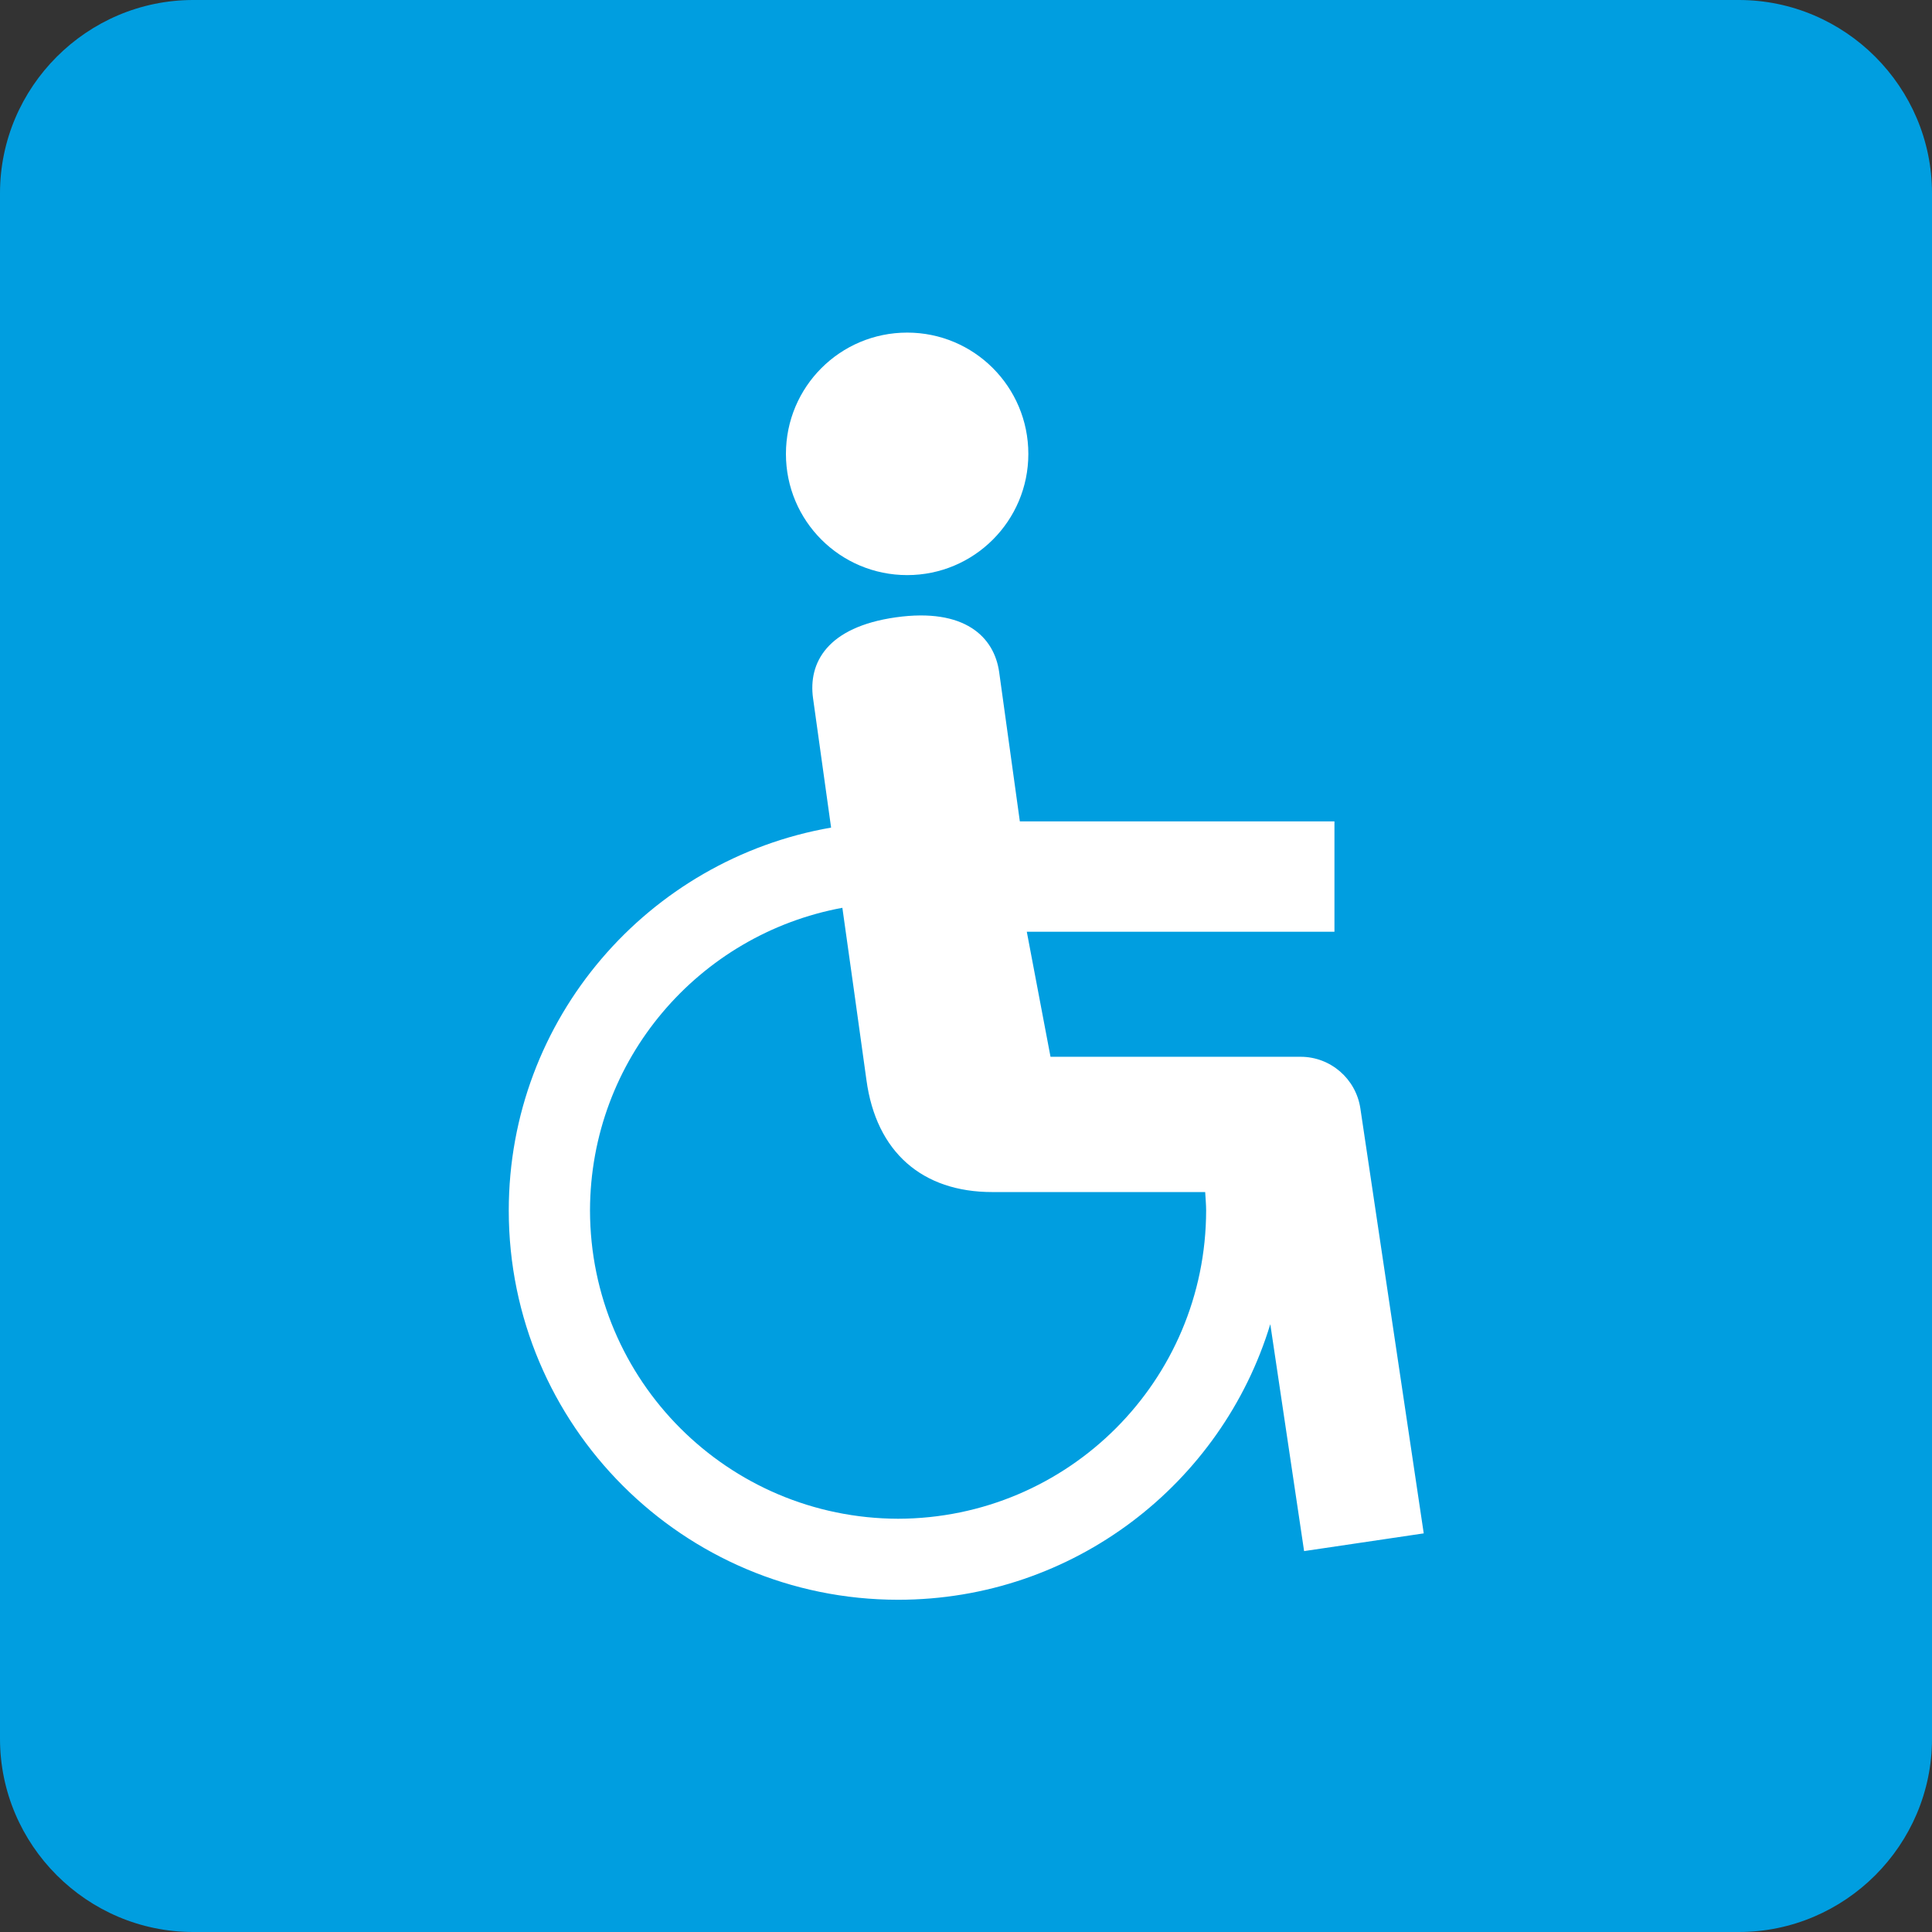
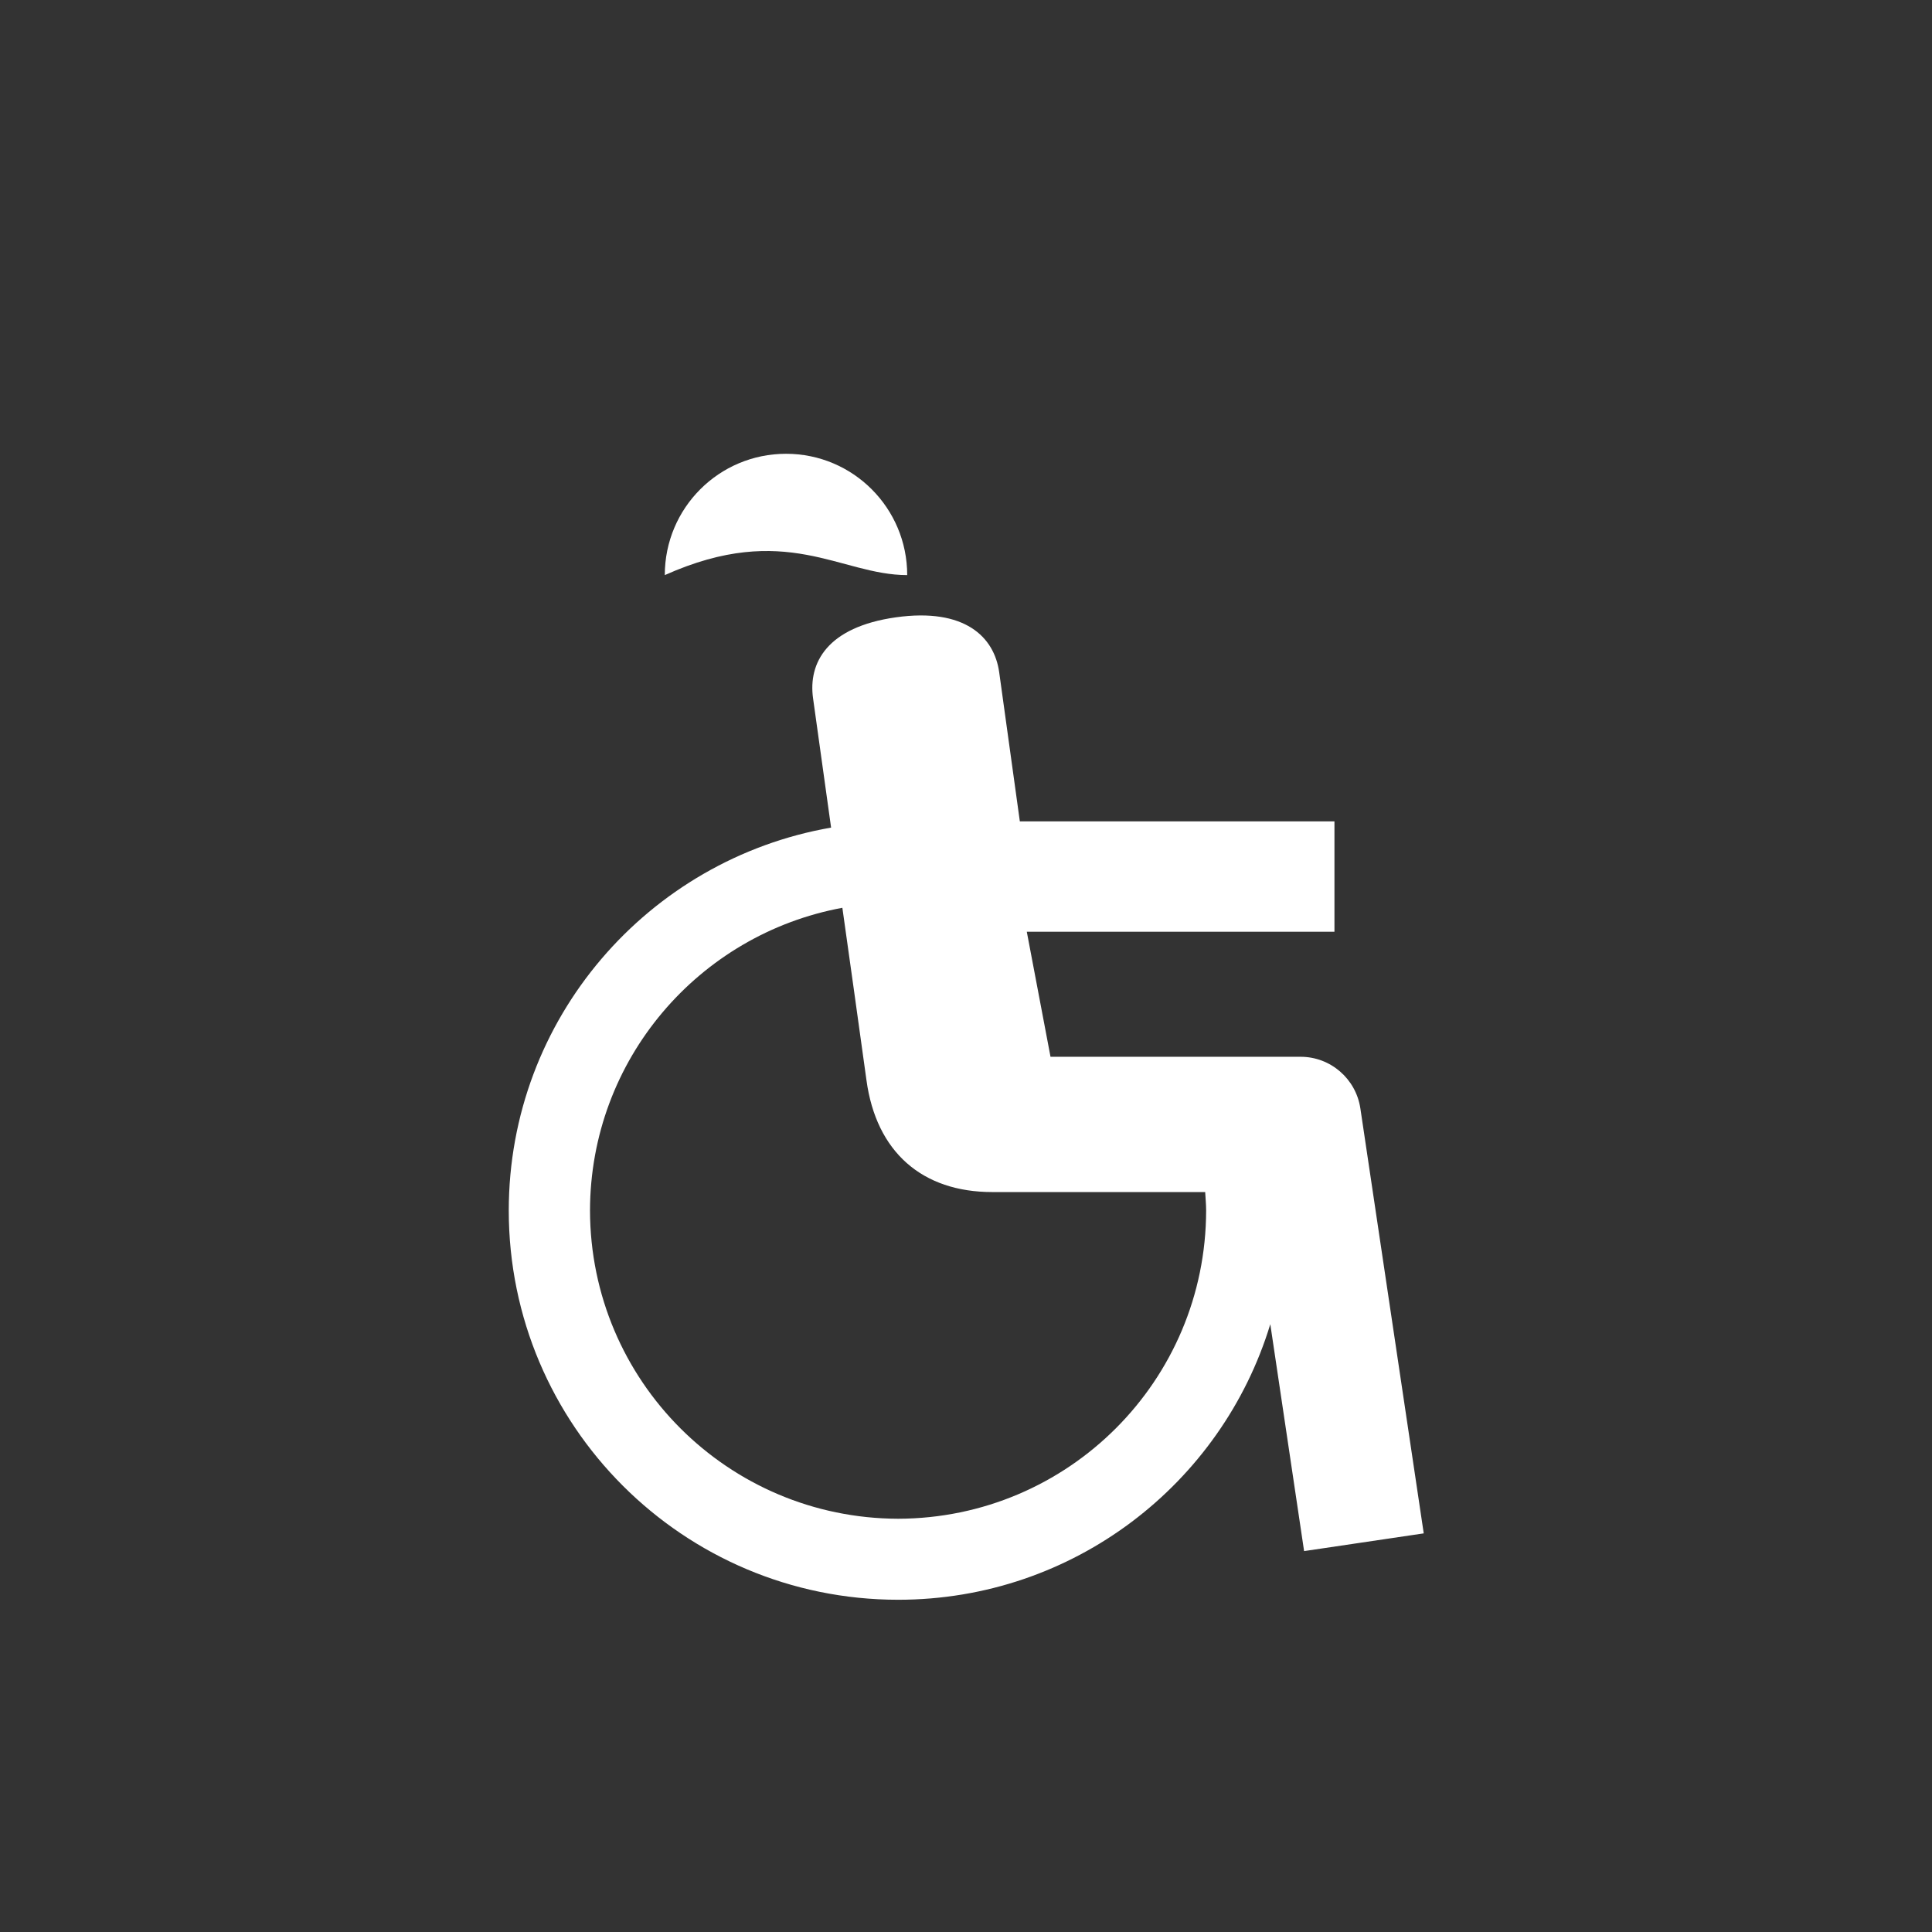
<svg xmlns="http://www.w3.org/2000/svg" version="1.1" id="Vrstva_1" x="0px" y="0px" width="42.52px" height="42.52px" viewBox="0 0 42.52 42.52" enable-background="new 0 0 42.52 42.52" xml:space="preserve">
  <rect x="0" y="0" width="42.52" height="42.52" fill="#333333" stroke="none" />
  <g>
-     <path fill-rule="evenodd" clip-rule="evenodd" fill="#009EE0" d="M42.52,38.268c0,2.339-1.913,4.252-4.252,4.252H4.252   C1.914,42.52,0,40.606,0,38.268V4.252C0,1.914,1.914,0,4.252,0h34.016c2.339,0,4.252,1.914,4.252,4.252V38.268z" />
-   </g>
+     </g>
  <g>
-     <path fill="#FFFFFF" d="M18.539,19.979c0,0,0.487,3.458,0.53,3.791c0.215,1.59,1.234,2.465,2.767,2.465h4.688   c0.007,0.137,0.021,0.27,0.021,0.406c-0.005,3.746-3.032,6.774-6.778,6.784c-3.746-0.01-6.775-3.038-6.782-6.784   C12.991,23.316,15.382,20.562,18.539,19.979 M19.767,35.208c3.859,0,7.123-2.554,8.19-6.065l0.744,4.994l2.633-0.39l-1.395-9.355   c-0.098-0.65-0.657-1.134-1.314-1.134H23.12l-0.522-2.752h6.771v-2.429h-6.924l-0.455-3.285c-0.109-0.776-0.759-1.418-2.272-1.206   c-1.515,0.214-1.933,1.002-1.824,1.782l0.397,2.846c-4.025,0.7-7.093,4.201-7.094,8.428C11.198,31.373,15.035,35.207,19.767,35.208    M19.966,12.657c1.472,0,2.666-1.193,2.666-2.667c0-1.477-1.194-2.67-2.666-2.67c-1.476,0-2.669,1.193-2.669,2.67   C17.297,11.464,18.49,12.657,19.966,12.657" />
+     <path fill="#FFFFFF" d="M18.539,19.979c0,0,0.487,3.458,0.53,3.791c0.215,1.59,1.234,2.465,2.767,2.465h4.688   c0.007,0.137,0.021,0.27,0.021,0.406c-0.005,3.746-3.032,6.774-6.778,6.784c-3.746-0.01-6.775-3.038-6.782-6.784   C12.991,23.316,15.382,20.562,18.539,19.979 M19.767,35.208c3.859,0,7.123-2.554,8.19-6.065l0.744,4.994l2.633-0.39l-1.395-9.355   c-0.098-0.65-0.657-1.134-1.314-1.134H23.12l-0.522-2.752h6.771v-2.429h-6.924l-0.455-3.285c-0.109-0.776-0.759-1.418-2.272-1.206   c-1.515,0.214-1.933,1.002-1.824,1.782l0.397,2.846c-4.025,0.7-7.093,4.201-7.094,8.428C11.198,31.373,15.035,35.207,19.767,35.208    M19.966,12.657c0-1.477-1.194-2.67-2.666-2.67c-1.476,0-2.669,1.193-2.669,2.67   C17.297,11.464,18.49,12.657,19.966,12.657" />
  </g>
</svg>